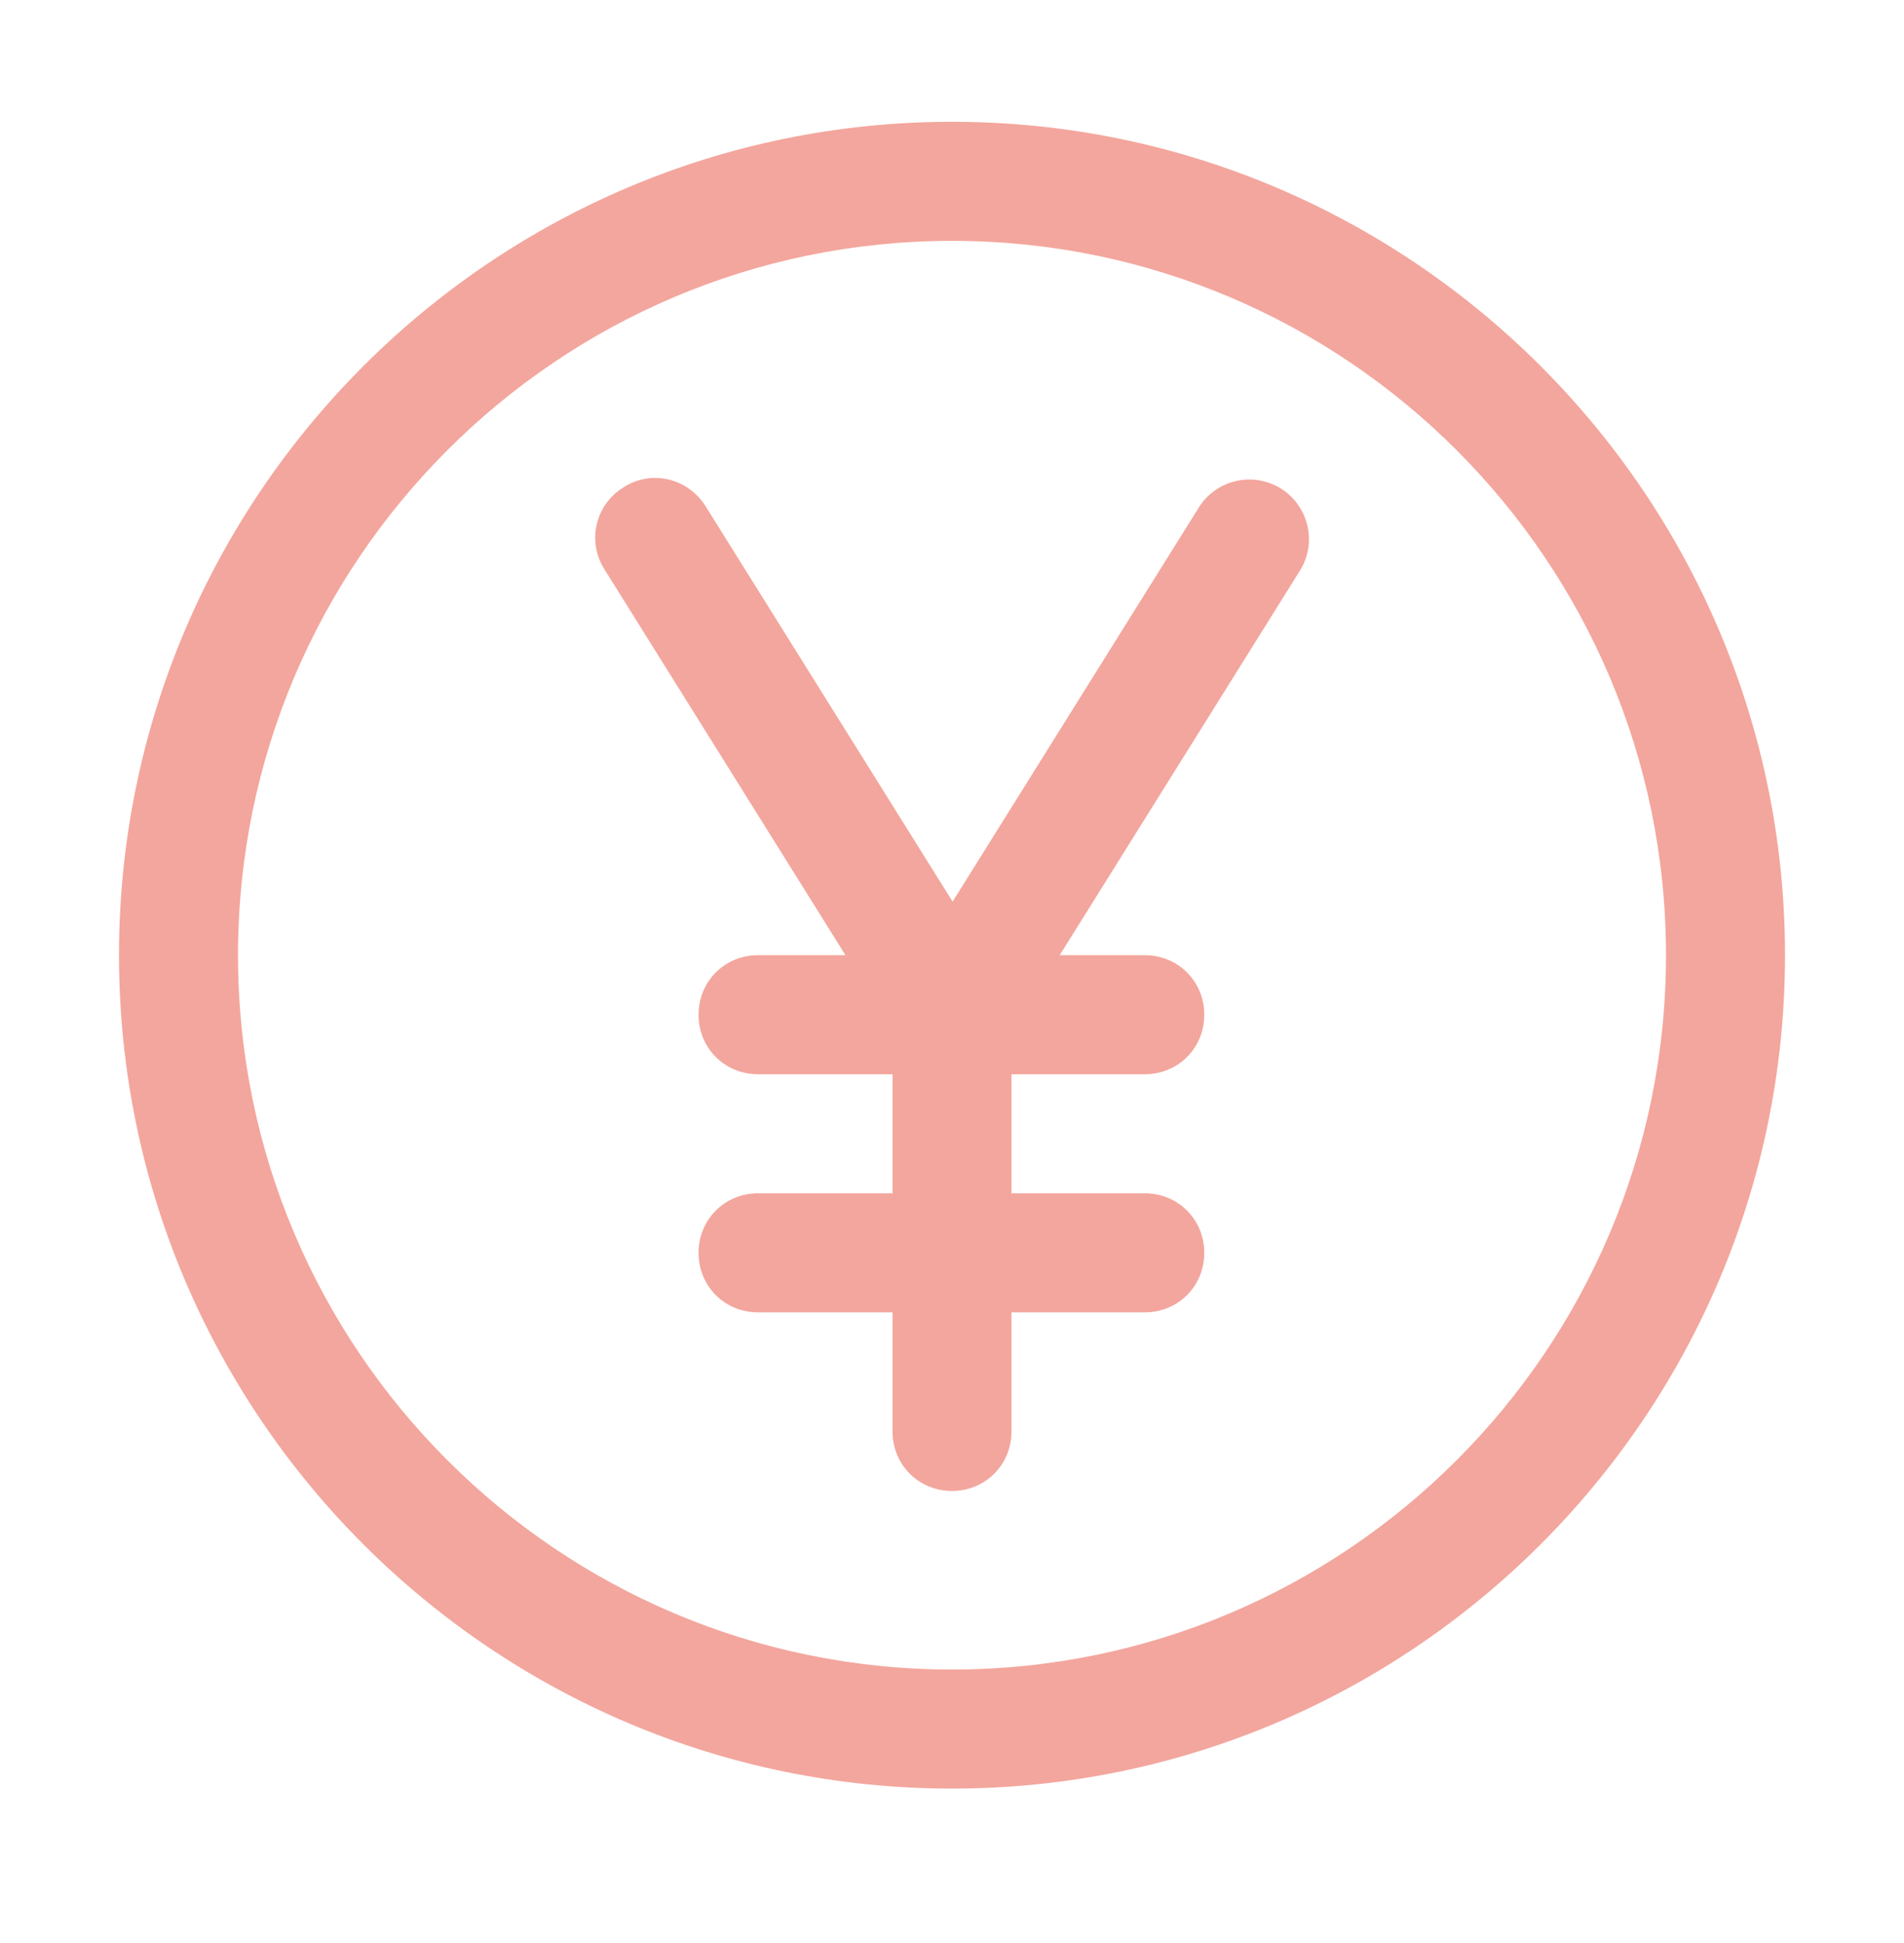
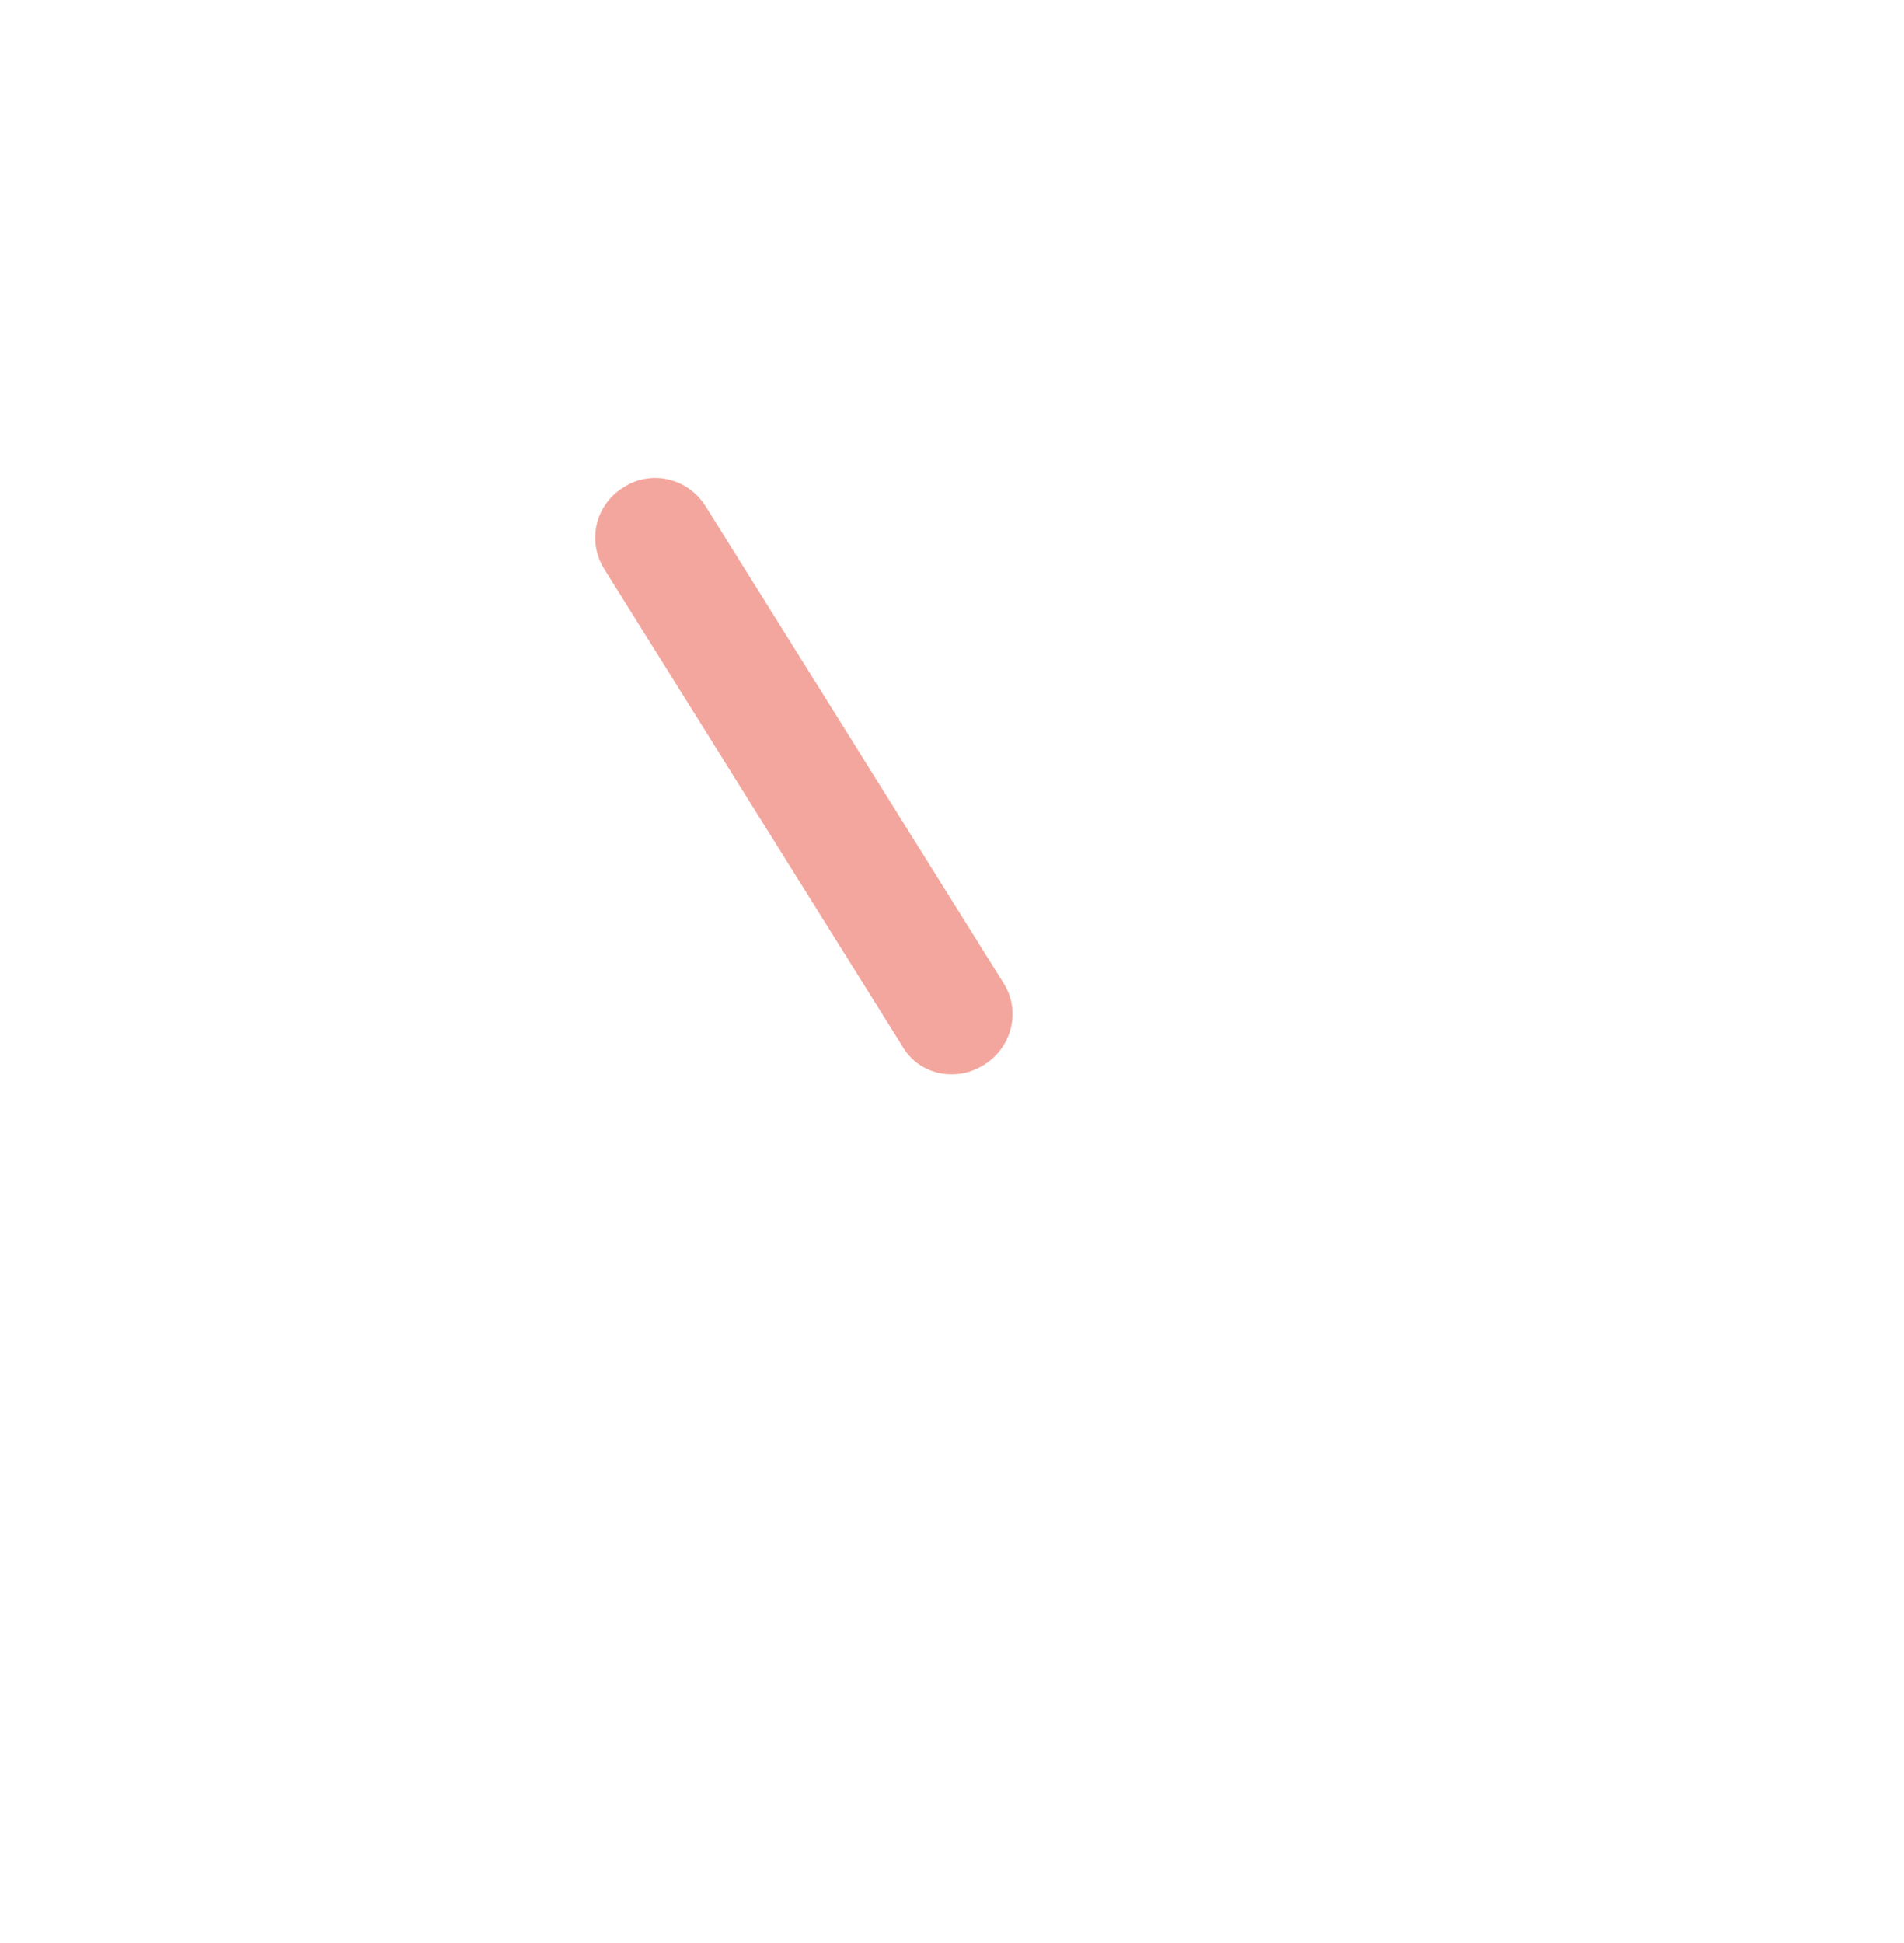
<svg xmlns="http://www.w3.org/2000/svg" width="50" height="51" viewBox="0 0 50 51" fill="none">
-   <path d="M25 46.947C12.938 46.947 3.125 37.135 3.125 25.072C3.125 13.01 12.938 3.197 25 3.197C37.062 3.197 46.875 13.01 46.875 25.072C46.875 37.135 37.062 46.947 25 46.947ZM25 6.322C14.656 6.322 6.25 14.729 6.25 25.072C6.25 35.416 14.656 43.822 25 43.822C35.344 43.822 43.75 35.416 43.75 25.072C43.75 14.729 35.344 6.322 25 6.322Z" fill="#F3A69D" />
-   <path d="M30.062 34.447H19.906C19.031 34.447 18.344 33.76 18.344 32.885C18.344 32.01 19.031 31.322 19.906 31.322H30.062C30.938 31.322 31.625 32.01 31.625 32.885C31.625 33.76 30.938 34.447 30.062 34.447ZM30.062 28.197H19.906C19.031 28.197 18.344 27.51 18.344 26.635C18.344 25.76 19.031 25.072 19.906 25.072H30.062C30.938 25.072 31.625 25.76 31.625 26.635C31.625 27.51 30.938 28.197 30.062 28.197Z" fill="#F3A69D" />
-   <path d="M25 39.135C24.125 39.135 23.438 38.447 23.438 37.572V26.635C23.438 25.76 24.125 25.072 25 25.072C25.875 25.072 26.562 25.76 26.562 26.635V37.572C26.562 38.447 25.875 39.135 25 39.135Z" fill="#F3A69D" />
-   <path d="M25 28.197C24.709 28.206 24.423 28.118 24.188 27.947C24.013 27.839 23.861 27.697 23.742 27.53C23.622 27.362 23.536 27.173 23.49 26.973C23.443 26.773 23.437 26.565 23.471 26.362C23.505 26.159 23.578 25.965 23.688 25.791L31.5 13.291C31.725 12.95 32.074 12.71 32.473 12.622C32.872 12.535 33.289 12.607 33.636 12.823C33.983 13.039 34.231 13.383 34.328 13.779C34.426 14.176 34.364 14.595 34.156 14.947L26.344 27.447C26.062 27.916 25.531 28.197 25.031 28.197H25Z" fill="#F3A69D" />
  <path d="M25 28.197C24.734 28.203 24.471 28.136 24.24 28.004C24.009 27.872 23.818 27.68 23.687 27.447L15.875 14.947C15.764 14.774 15.688 14.579 15.653 14.376C15.618 14.173 15.624 13.965 15.671 13.764C15.717 13.563 15.804 13.373 15.925 13.206C16.046 13.039 16.199 12.898 16.375 12.791C17.094 12.322 18.062 12.541 18.531 13.291L26.344 25.791C26.812 26.51 26.594 27.479 25.844 27.947C25.594 28.104 25.312 28.197 25.031 28.197H25Z" fill="#F3A69D" />
</svg>